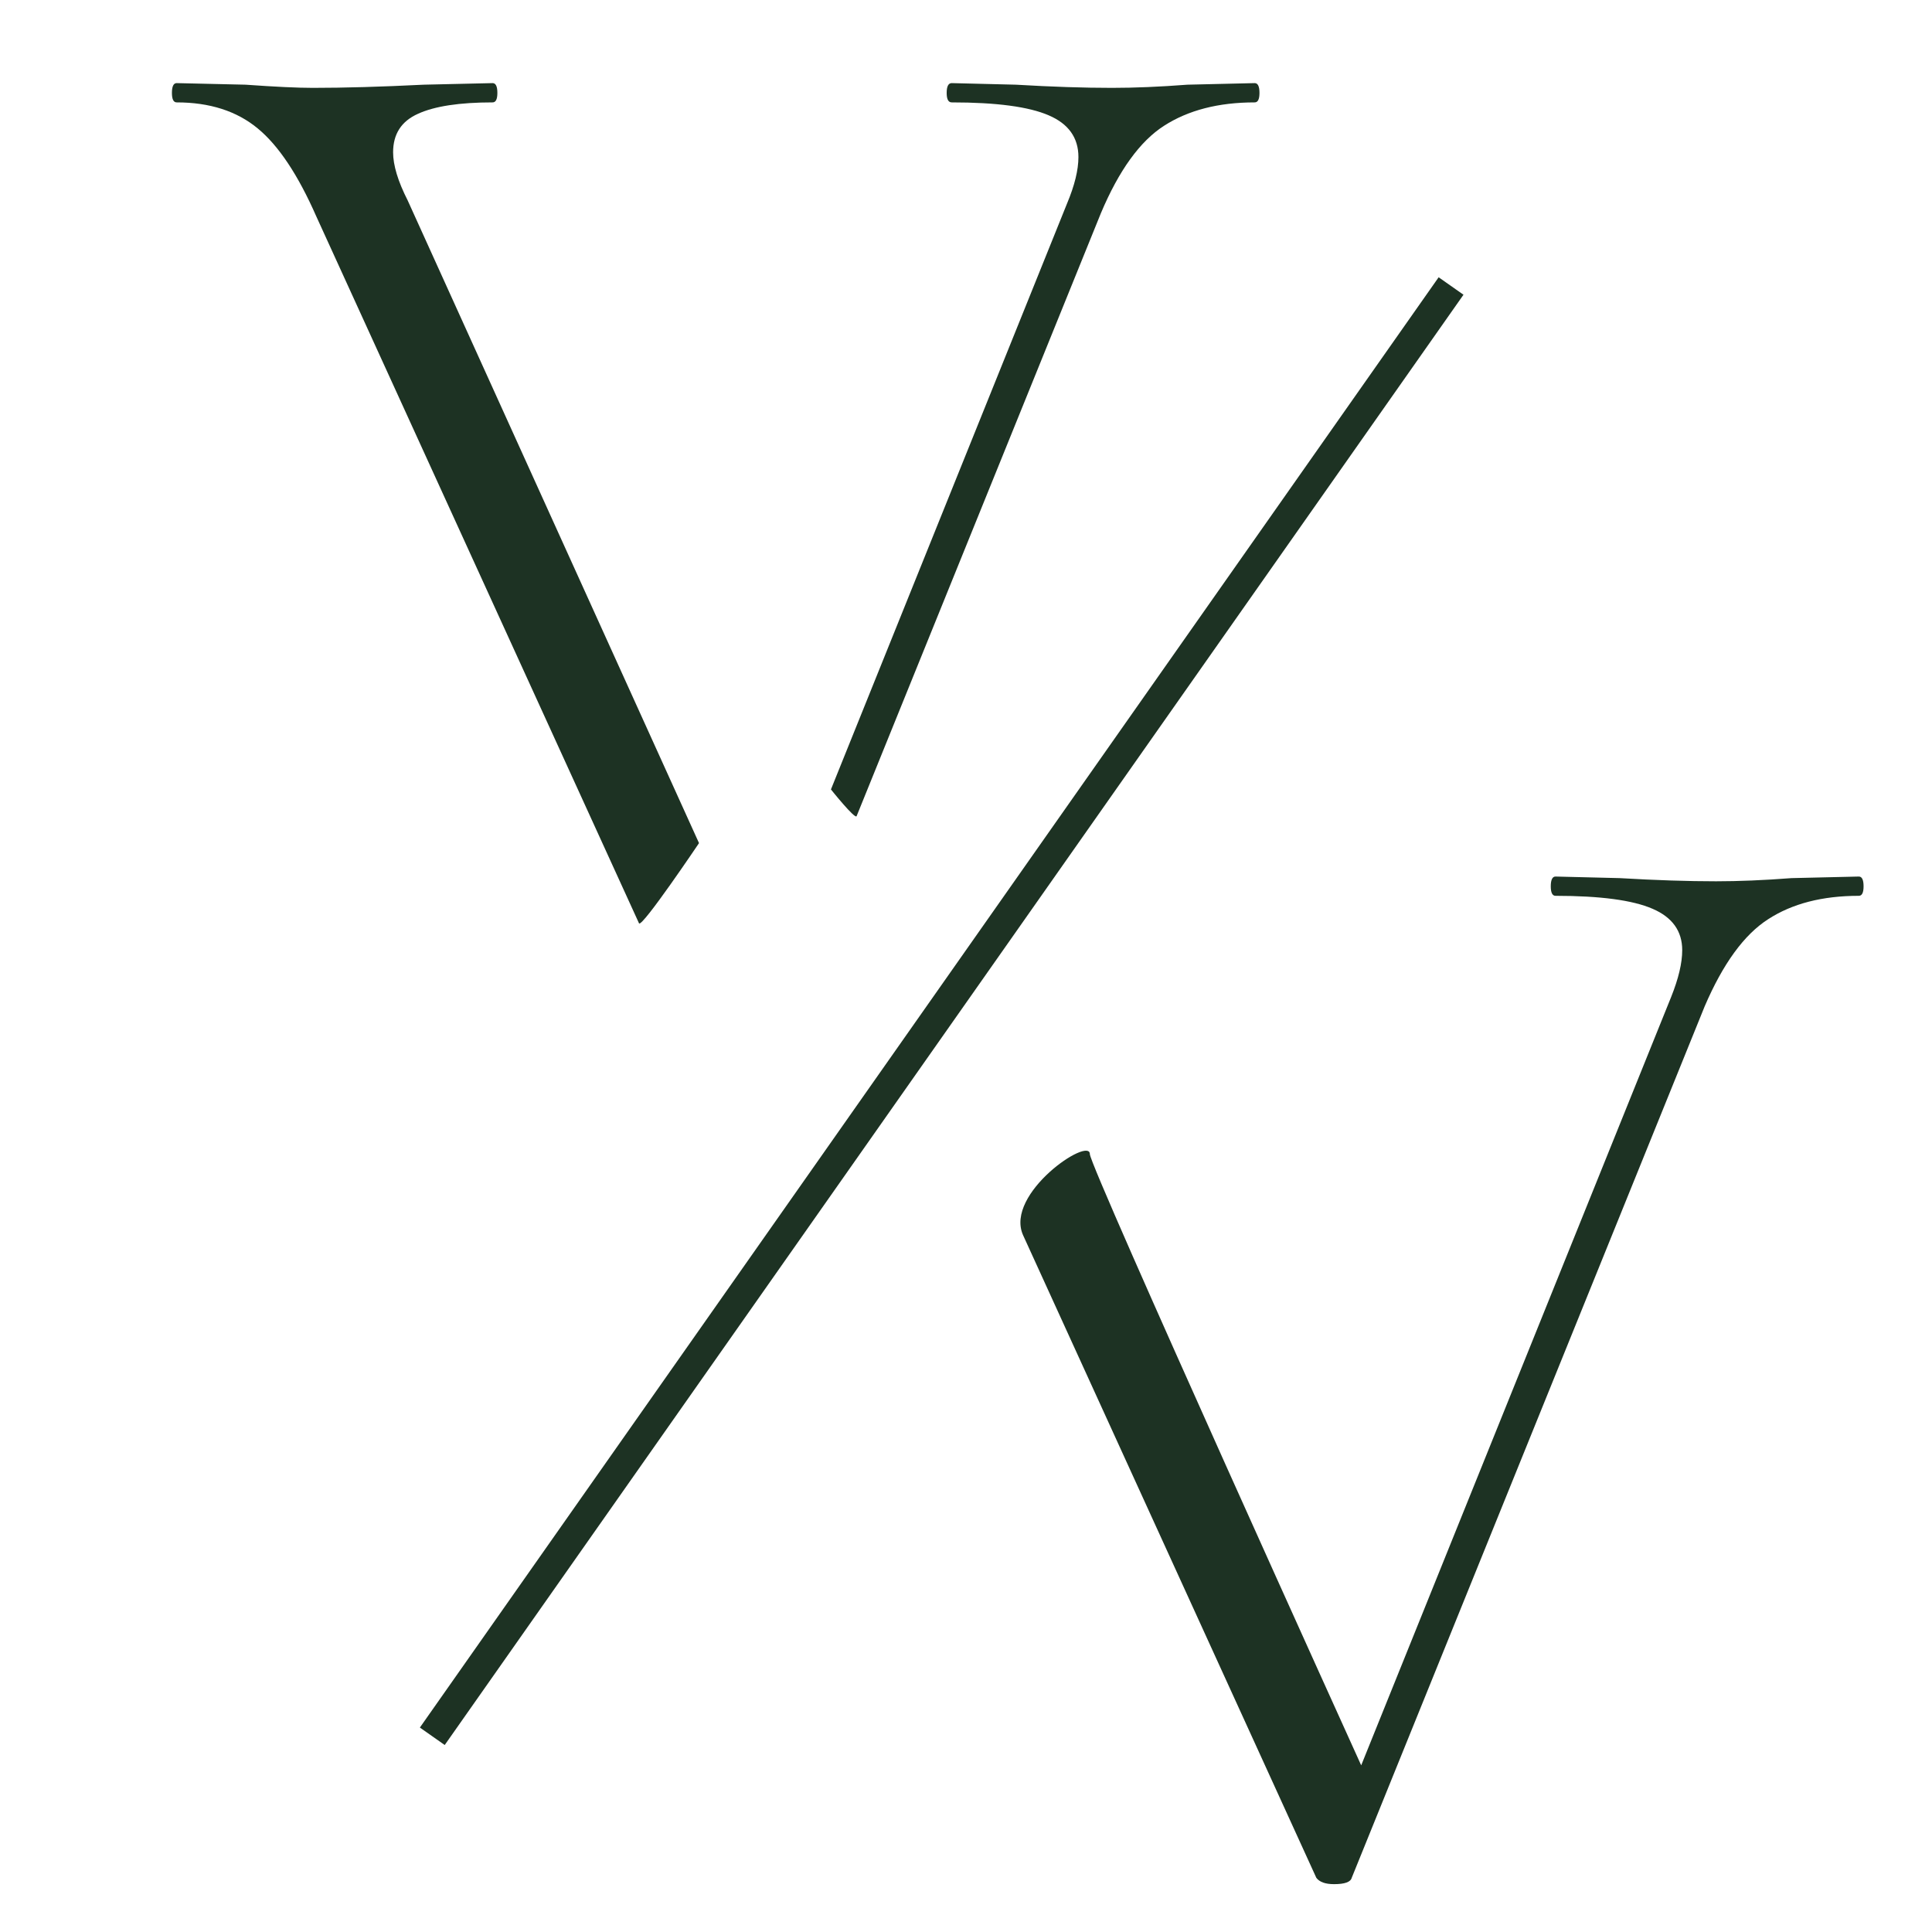
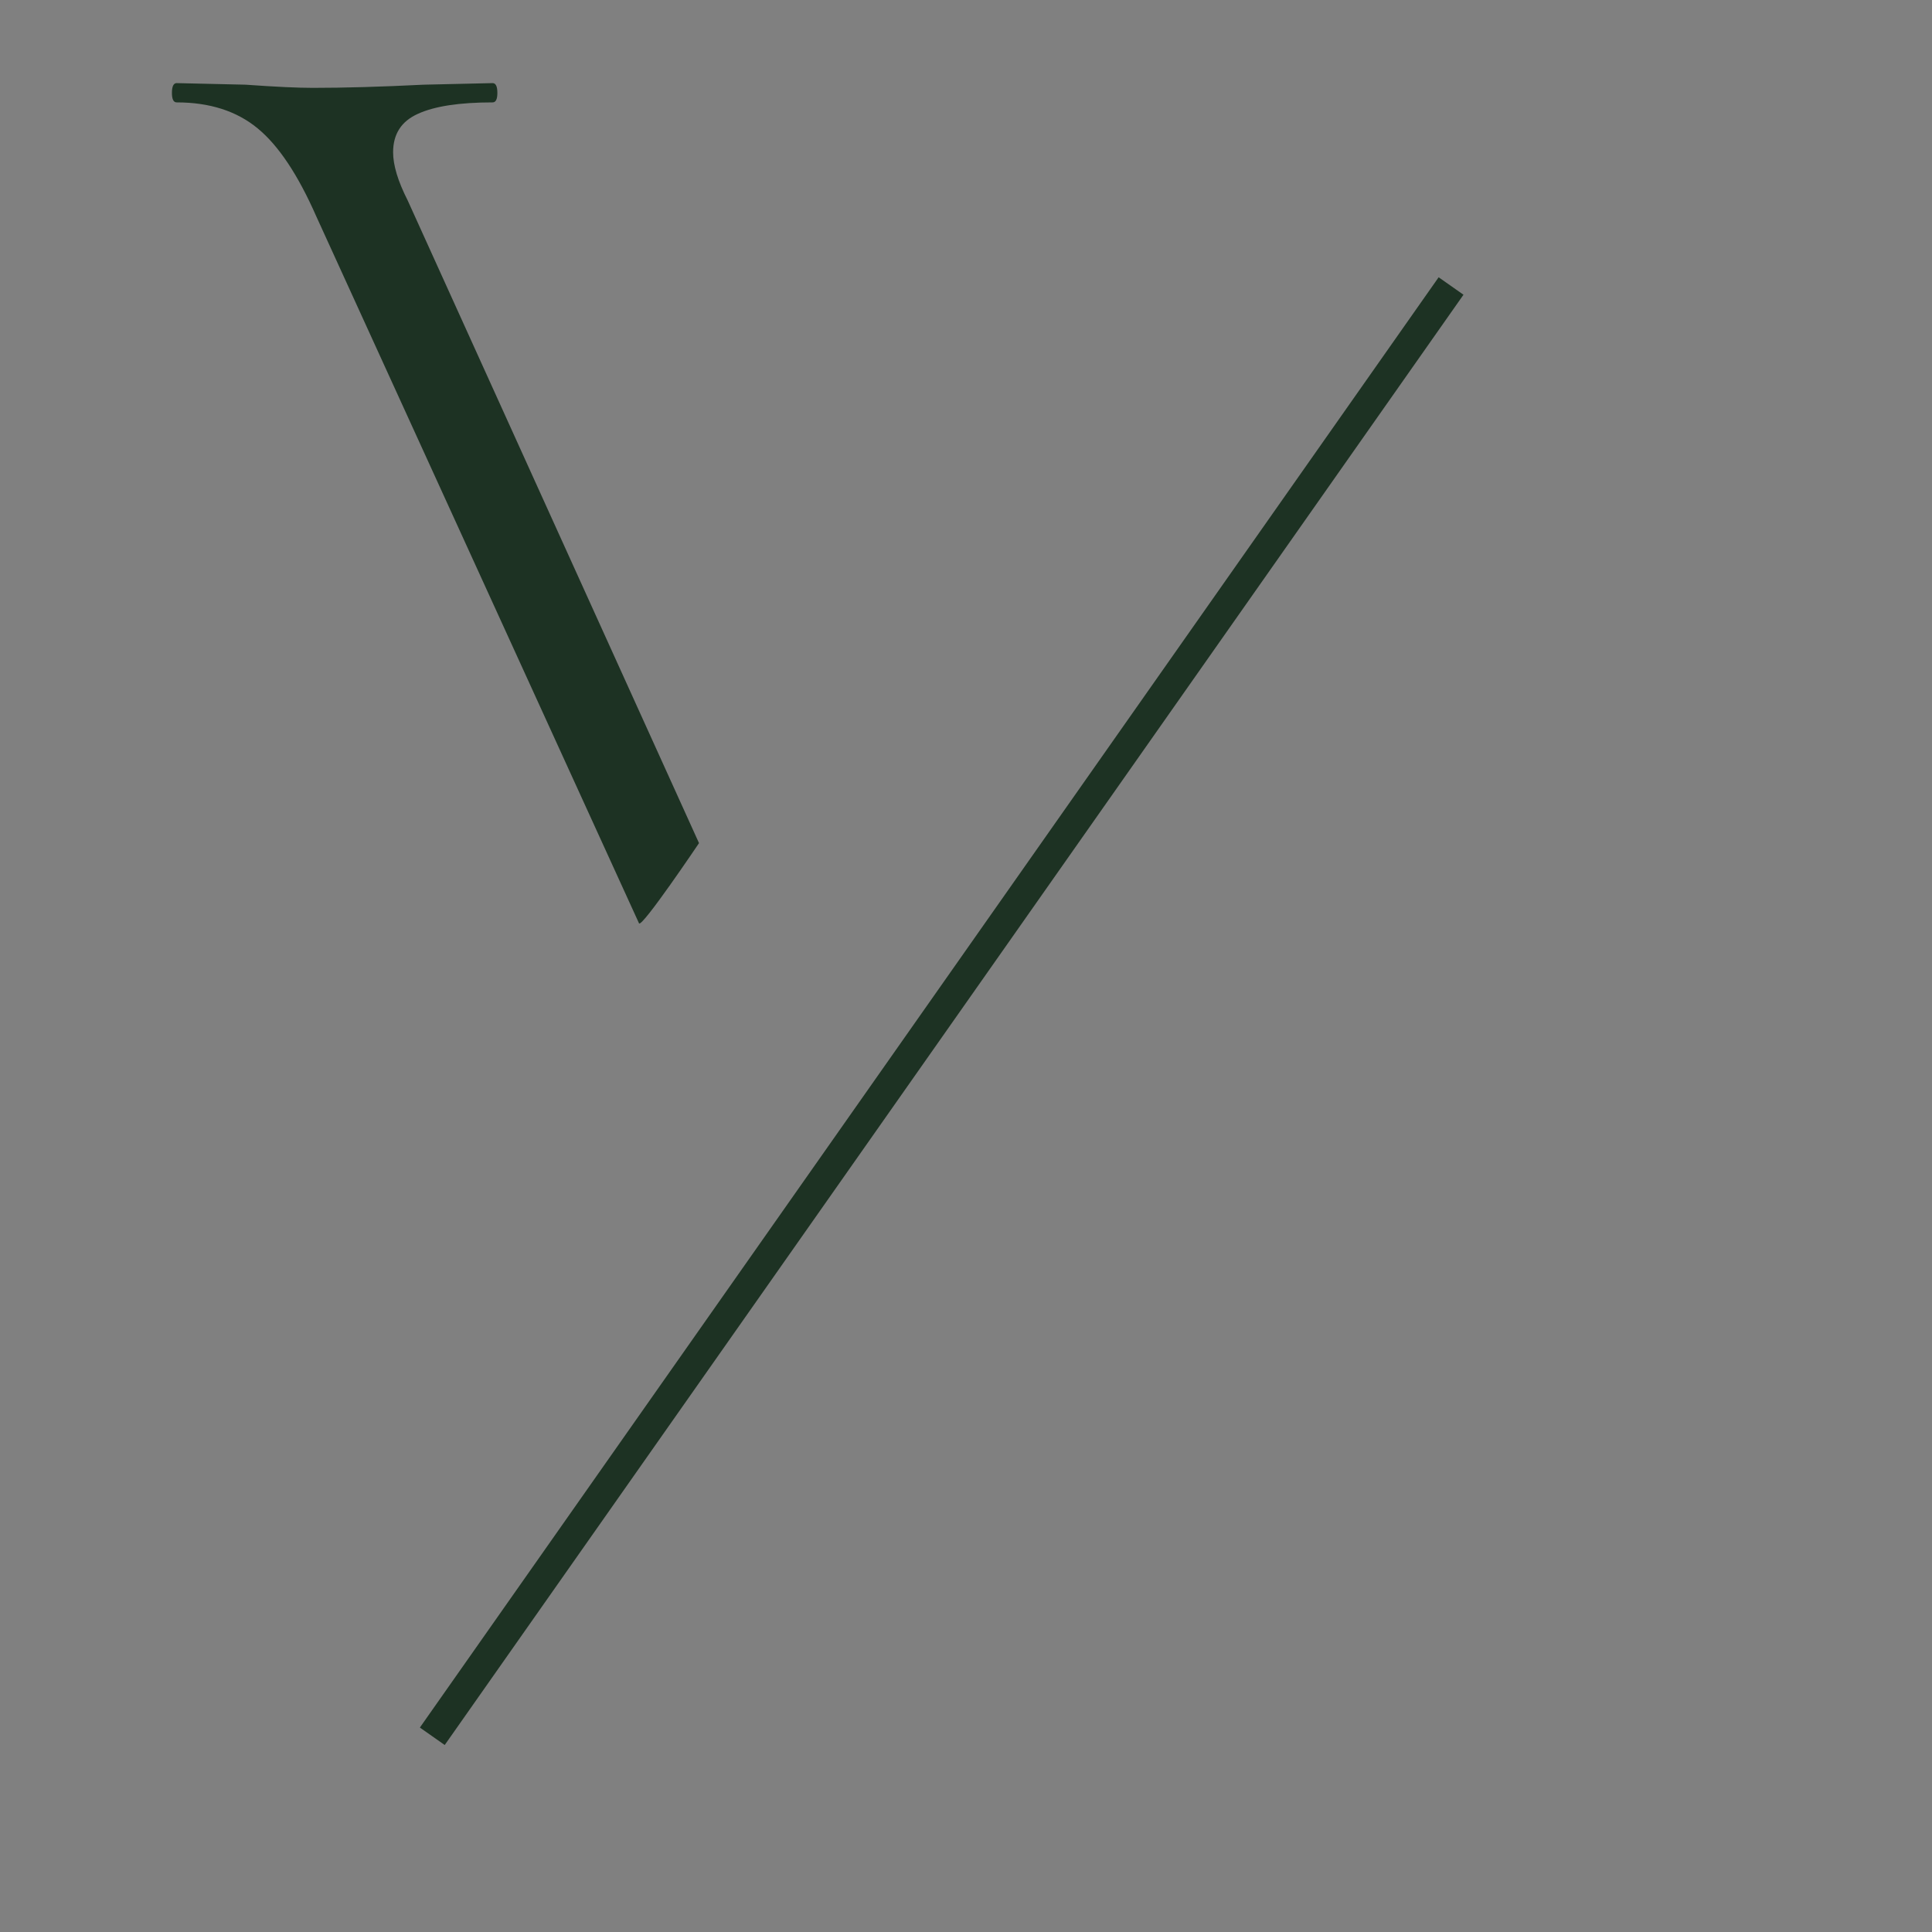
<svg xmlns="http://www.w3.org/2000/svg" width="100%" height="100%" viewBox="0 0 180 180" version="1.1" xml:space="preserve" style="fill-rule:evenodd;clip-rule:evenodd;">
  <rect x="0" y="0" width="180" height="180" fill="#808080" stroke="none" />
  <g transform="matrix(1.413,0,0,1.413,-266.369,-179.237)">
-     <rect x="-50" y="-50" width="600" height="600" style="fill:white;" />
-   </g>
+     </g>
  <g transform="matrix(1.413,0,0,1.413,16.754,101.178)">
    <g>
      <g>
-         <path d="M70.875,-66.125C71.083,-66.125 71.188,-65.906 71.188,-65.479C71.188,-65.062 71.083,-64.854 70.875,-64.854C68.484,-64.854 66.49,-64.339 64.896,-63.312C63.313,-62.297 61.922,-60.375 60.729,-57.542L44.627,-17.799C44.554,-17.523 42.932,-19.553 42.932,-19.553L58.5,-58.187C59,-59.38 59.25,-60.401 59.25,-61.25C59.25,-62.526 58.594,-63.443 57.292,-64C55.984,-64.568 53.854,-64.854 50.896,-64.854C50.672,-64.854 50.563,-65.062 50.563,-65.479C50.563,-65.906 50.672,-66.125 50.896,-66.125L55.125,-66.021C57.51,-65.88 59.625,-65.812 61.458,-65.812C62.943,-65.812 64.604,-65.88 66.438,-66.021L70.875,-66.125Z" style="fill:rgb(29,50,35);fill-rule:nonzero;" />
        <path d="M34.233,-16.014C34.233,-16.014 30.487,-10.445 30.279,-10.721L9,-57.333C7.792,-60.083 6.5,-62.021 5.125,-63.146C3.75,-64.281 1.969,-64.854 -0.208,-64.854C-0.417,-64.854 -0.521,-65.062 -0.521,-65.479C-0.521,-65.906 -0.417,-66.125 -0.208,-66.125L4.333,-66.021C6.302,-65.88 7.781,-65.812 8.771,-65.812C10.823,-65.812 13.26,-65.88 16.083,-66.021L20.625,-66.125C20.833,-66.125 20.938,-65.906 20.938,-65.479C20.938,-65.062 20.833,-64.854 20.625,-64.854C18.443,-64.854 16.802,-64.604 15.708,-64.104C14.609,-63.615 14.063,-62.771 14.063,-61.562C14.063,-60.714 14.38,-59.656 15.021,-58.396L34.233,-16.014Z" style="fill:rgb(29,50,35);fill-rule:nonzero;" />
      </g>
    </g>
  </g>
  <g transform="matrix(1.413,0,0,1.413,73.008,175.1)">
    <g>
      <g>
-         <path d="M70.896,-66.125C71.104,-66.125 71.208,-65.906 71.208,-65.479C71.208,-65.062 71.104,-64.854 70.896,-64.854C68.49,-64.854 66.5,-64.339 64.917,-63.312C63.333,-62.297 61.938,-60.38 60.729,-57.562L37.458,-0.104C37.385,0.172 37,0.313 36.292,0.313C35.719,0.313 35.333,0.172 35.125,-0.104L15.783,-42.491C14.574,-45.241 20.192,-49.015 20.192,-47.822C20.192,-46.973 38.083,-7.521 38.083,-7.521L58.521,-58.187C59.005,-59.396 59.25,-60.422 59.25,-61.271C59.25,-62.531 58.594,-63.443 57.292,-64C55.984,-64.568 53.854,-64.854 50.896,-64.854C50.688,-64.854 50.583,-65.062 50.583,-65.479C50.583,-65.906 50.688,-66.125 50.896,-66.125L55.125,-66.021C57.526,-65.88 59.646,-65.812 61.479,-65.812C62.964,-65.812 64.625,-65.88 66.458,-66.021L70.896,-66.125Z" style="fill:rgb(29,50,35);fill-rule:nonzero;" />
-       </g>
+         </g>
    </g>
  </g>
  <g transform="matrix(0.609,-0.867,0.867,0.609,39.121,160.957)">
    <path d="M0.002,1.331L155.852,1.335" style="fill:none;fill-rule:nonzero;stroke:rgb(29,50,35);stroke-width:2.67px;" />
  </g>
</svg>